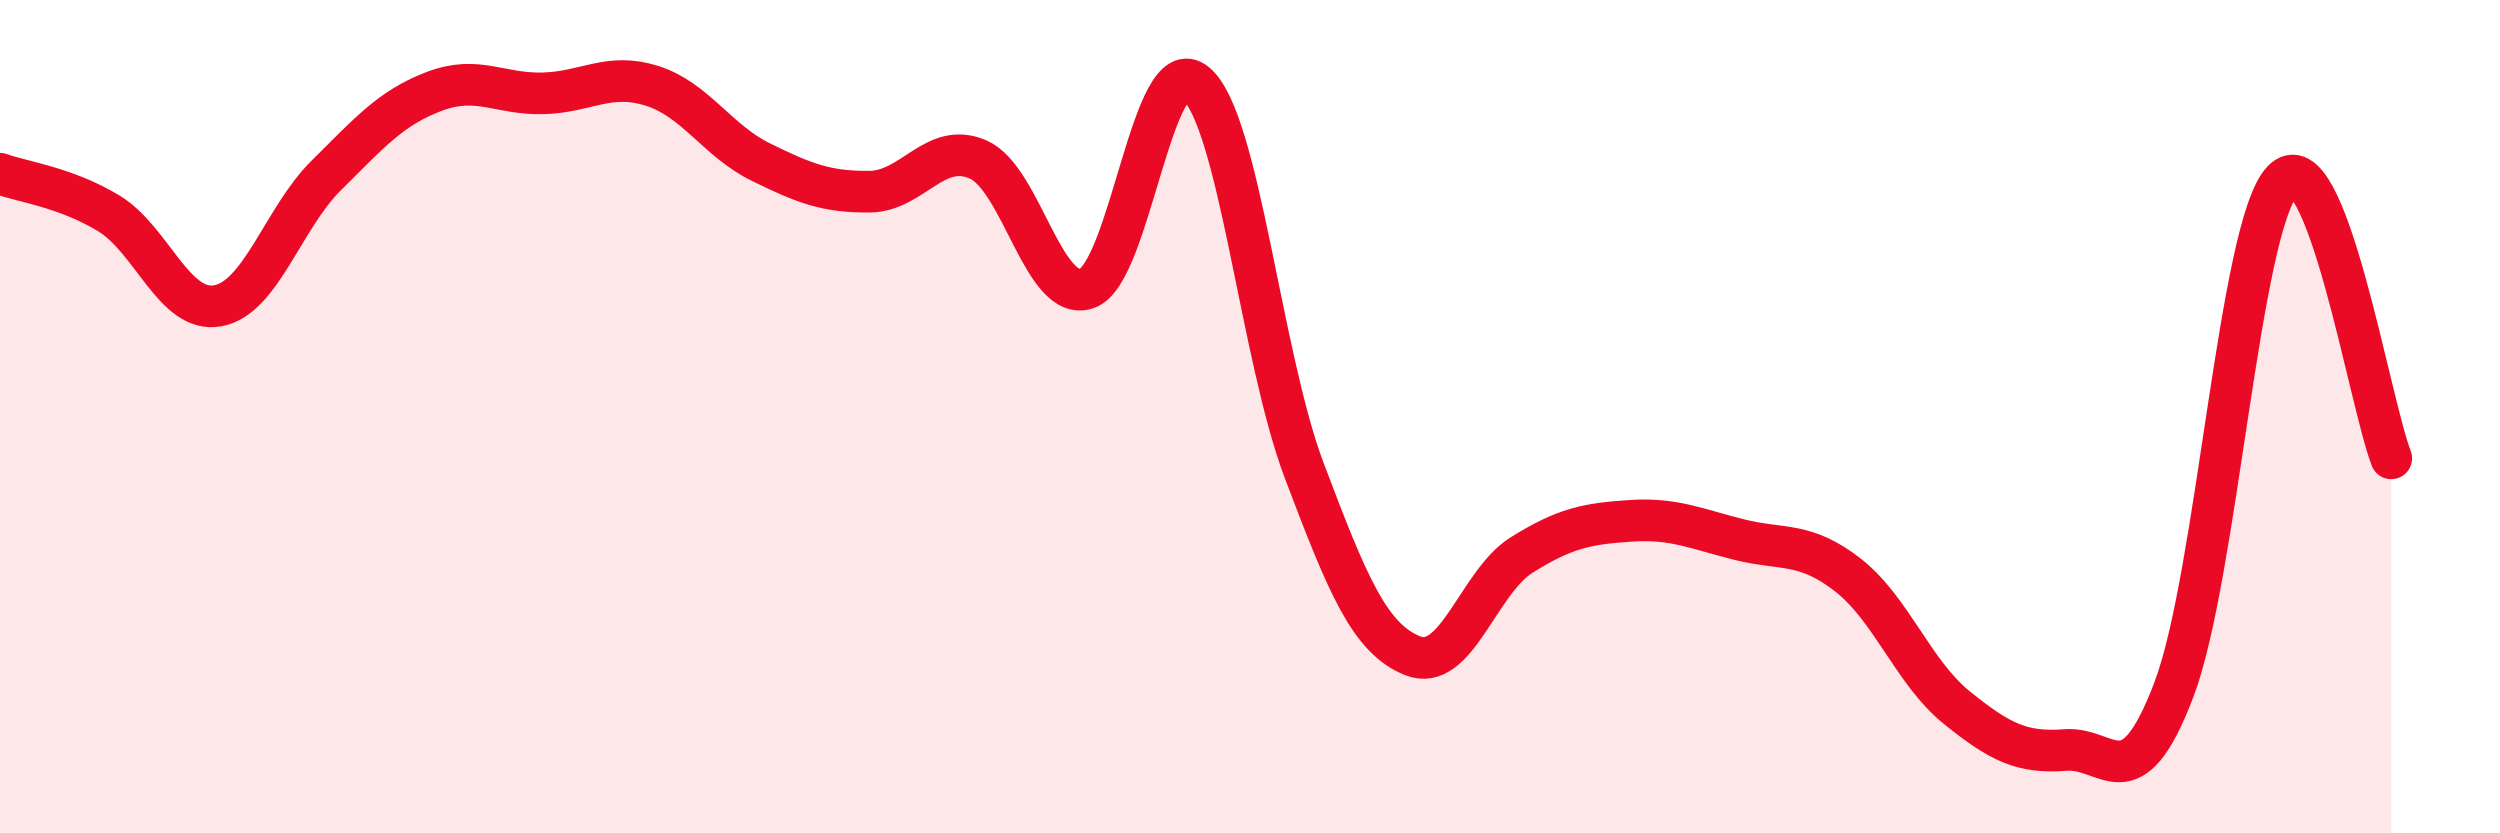
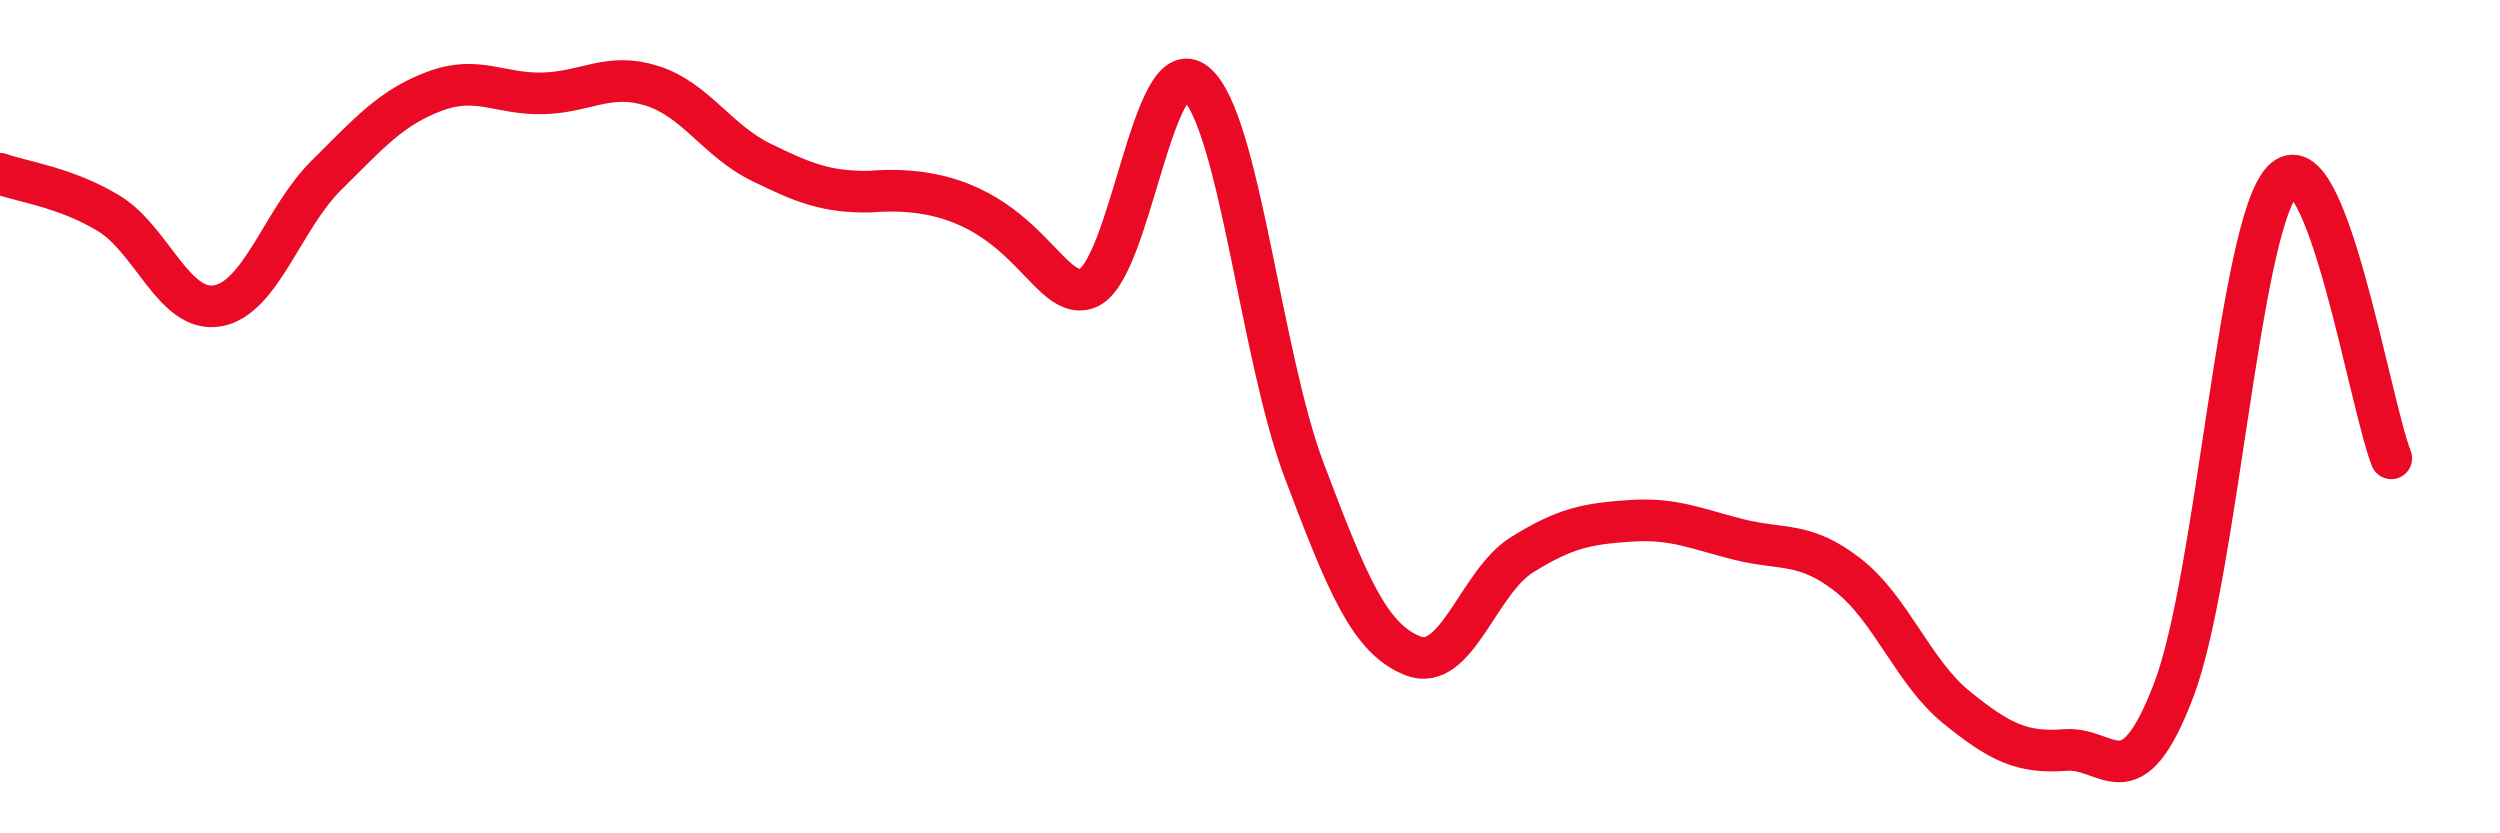
<svg xmlns="http://www.w3.org/2000/svg" width="60" height="20" viewBox="0 0 60 20">
-   <path d="M 0,4.17 C 0.52,4.36 1.57,4.49 2.61,5.12 C 3.65,5.75 4.18,7.52 5.22,7.34 C 6.26,7.16 6.79,5.24 7.83,4.21 C 8.87,3.18 9.39,2.58 10.43,2.19 C 11.47,1.8 12,2.27 13.04,2.24 C 14.08,2.21 14.61,1.73 15.65,2.06 C 16.69,2.39 17.22,3.38 18.26,3.89 C 19.3,4.4 19.83,4.61 20.87,4.6 C 21.91,4.59 22.44,3.37 23.48,3.83 C 24.52,4.29 25.05,7.29 26.09,6.92 C 27.13,6.55 27.66,1.13 28.7,2 C 29.74,2.87 30.26,8.54 31.3,11.29 C 32.34,14.04 32.87,15.33 33.91,15.74 C 34.95,16.15 35.48,13.97 36.52,13.32 C 37.56,12.67 38.09,12.57 39.13,12.5 C 40.17,12.43 40.7,12.69 41.74,12.95 C 42.78,13.21 43.31,12.99 44.35,13.8 C 45.39,14.61 45.92,16.14 46.96,16.98 C 48,17.82 48.53,18.08 49.57,18 C 50.61,17.92 51.13,19.29 52.17,16.56 C 53.21,13.83 53.74,5.45 54.78,4.34 C 55.82,3.23 56.87,9.67 57.39,11L57.39 20L0 20Z" fill="#EB0A25" opacity="0.1" stroke-linecap="round" stroke-linejoin="round" />
-   <path d="M 0,4.17 C 0.52,4.36 1.57,4.49 2.61,5.12 C 3.65,5.75 4.18,7.52 5.22,7.34 C 6.26,7.16 6.79,5.24 7.83,4.21 C 8.87,3.18 9.39,2.58 10.43,2.19 C 11.47,1.8 12,2.27 13.04,2.24 C 14.08,2.21 14.61,1.73 15.65,2.06 C 16.69,2.39 17.22,3.38 18.26,3.89 C 19.3,4.4 19.83,4.61 20.87,4.6 C 21.91,4.59 22.44,3.37 23.48,3.83 C 24.52,4.29 25.05,7.29 26.09,6.92 C 27.13,6.55 27.66,1.13 28.7,2 C 29.74,2.87 30.26,8.54 31.3,11.29 C 32.34,14.04 32.87,15.33 33.91,15.74 C 34.95,16.15 35.48,13.97 36.52,13.32 C 37.56,12.67 38.09,12.57 39.13,12.5 C 40.17,12.43 40.7,12.69 41.74,12.95 C 42.78,13.21 43.31,12.99 44.35,13.8 C 45.39,14.61 45.92,16.14 46.96,16.98 C 48,17.82 48.53,18.08 49.57,18 C 50.61,17.92 51.13,19.29 52.17,16.56 C 53.21,13.83 53.74,5.45 54.78,4.34 C 55.82,3.23 56.87,9.67 57.39,11" stroke="#EB0A25" stroke-width="1" fill="none" stroke-linecap="round" stroke-linejoin="round" />
+   <path d="M 0,4.17 C 0.52,4.36 1.57,4.49 2.61,5.12 C 3.65,5.75 4.18,7.52 5.22,7.34 C 6.26,7.16 6.79,5.24 7.83,4.21 C 8.87,3.18 9.39,2.58 10.43,2.19 C 11.47,1.8 12,2.27 13.04,2.24 C 14.08,2.21 14.61,1.73 15.65,2.06 C 16.69,2.39 17.22,3.38 18.26,3.89 C 19.3,4.4 19.83,4.61 20.87,4.6 C 24.52,4.29 25.05,7.29 26.09,6.92 C 27.13,6.55 27.66,1.13 28.7,2 C 29.74,2.87 30.26,8.54 31.3,11.29 C 32.34,14.04 32.87,15.33 33.91,15.74 C 34.95,16.15 35.48,13.97 36.52,13.32 C 37.56,12.67 38.09,12.57 39.13,12.5 C 40.17,12.43 40.7,12.69 41.74,12.95 C 42.78,13.21 43.31,12.99 44.35,13.8 C 45.39,14.61 45.92,16.14 46.96,16.98 C 48,17.82 48.53,18.08 49.57,18 C 50.61,17.92 51.13,19.29 52.17,16.56 C 53.21,13.83 53.74,5.45 54.78,4.34 C 55.82,3.23 56.87,9.67 57.39,11" stroke="#EB0A25" stroke-width="1" fill="none" stroke-linecap="round" stroke-linejoin="round" />
</svg>